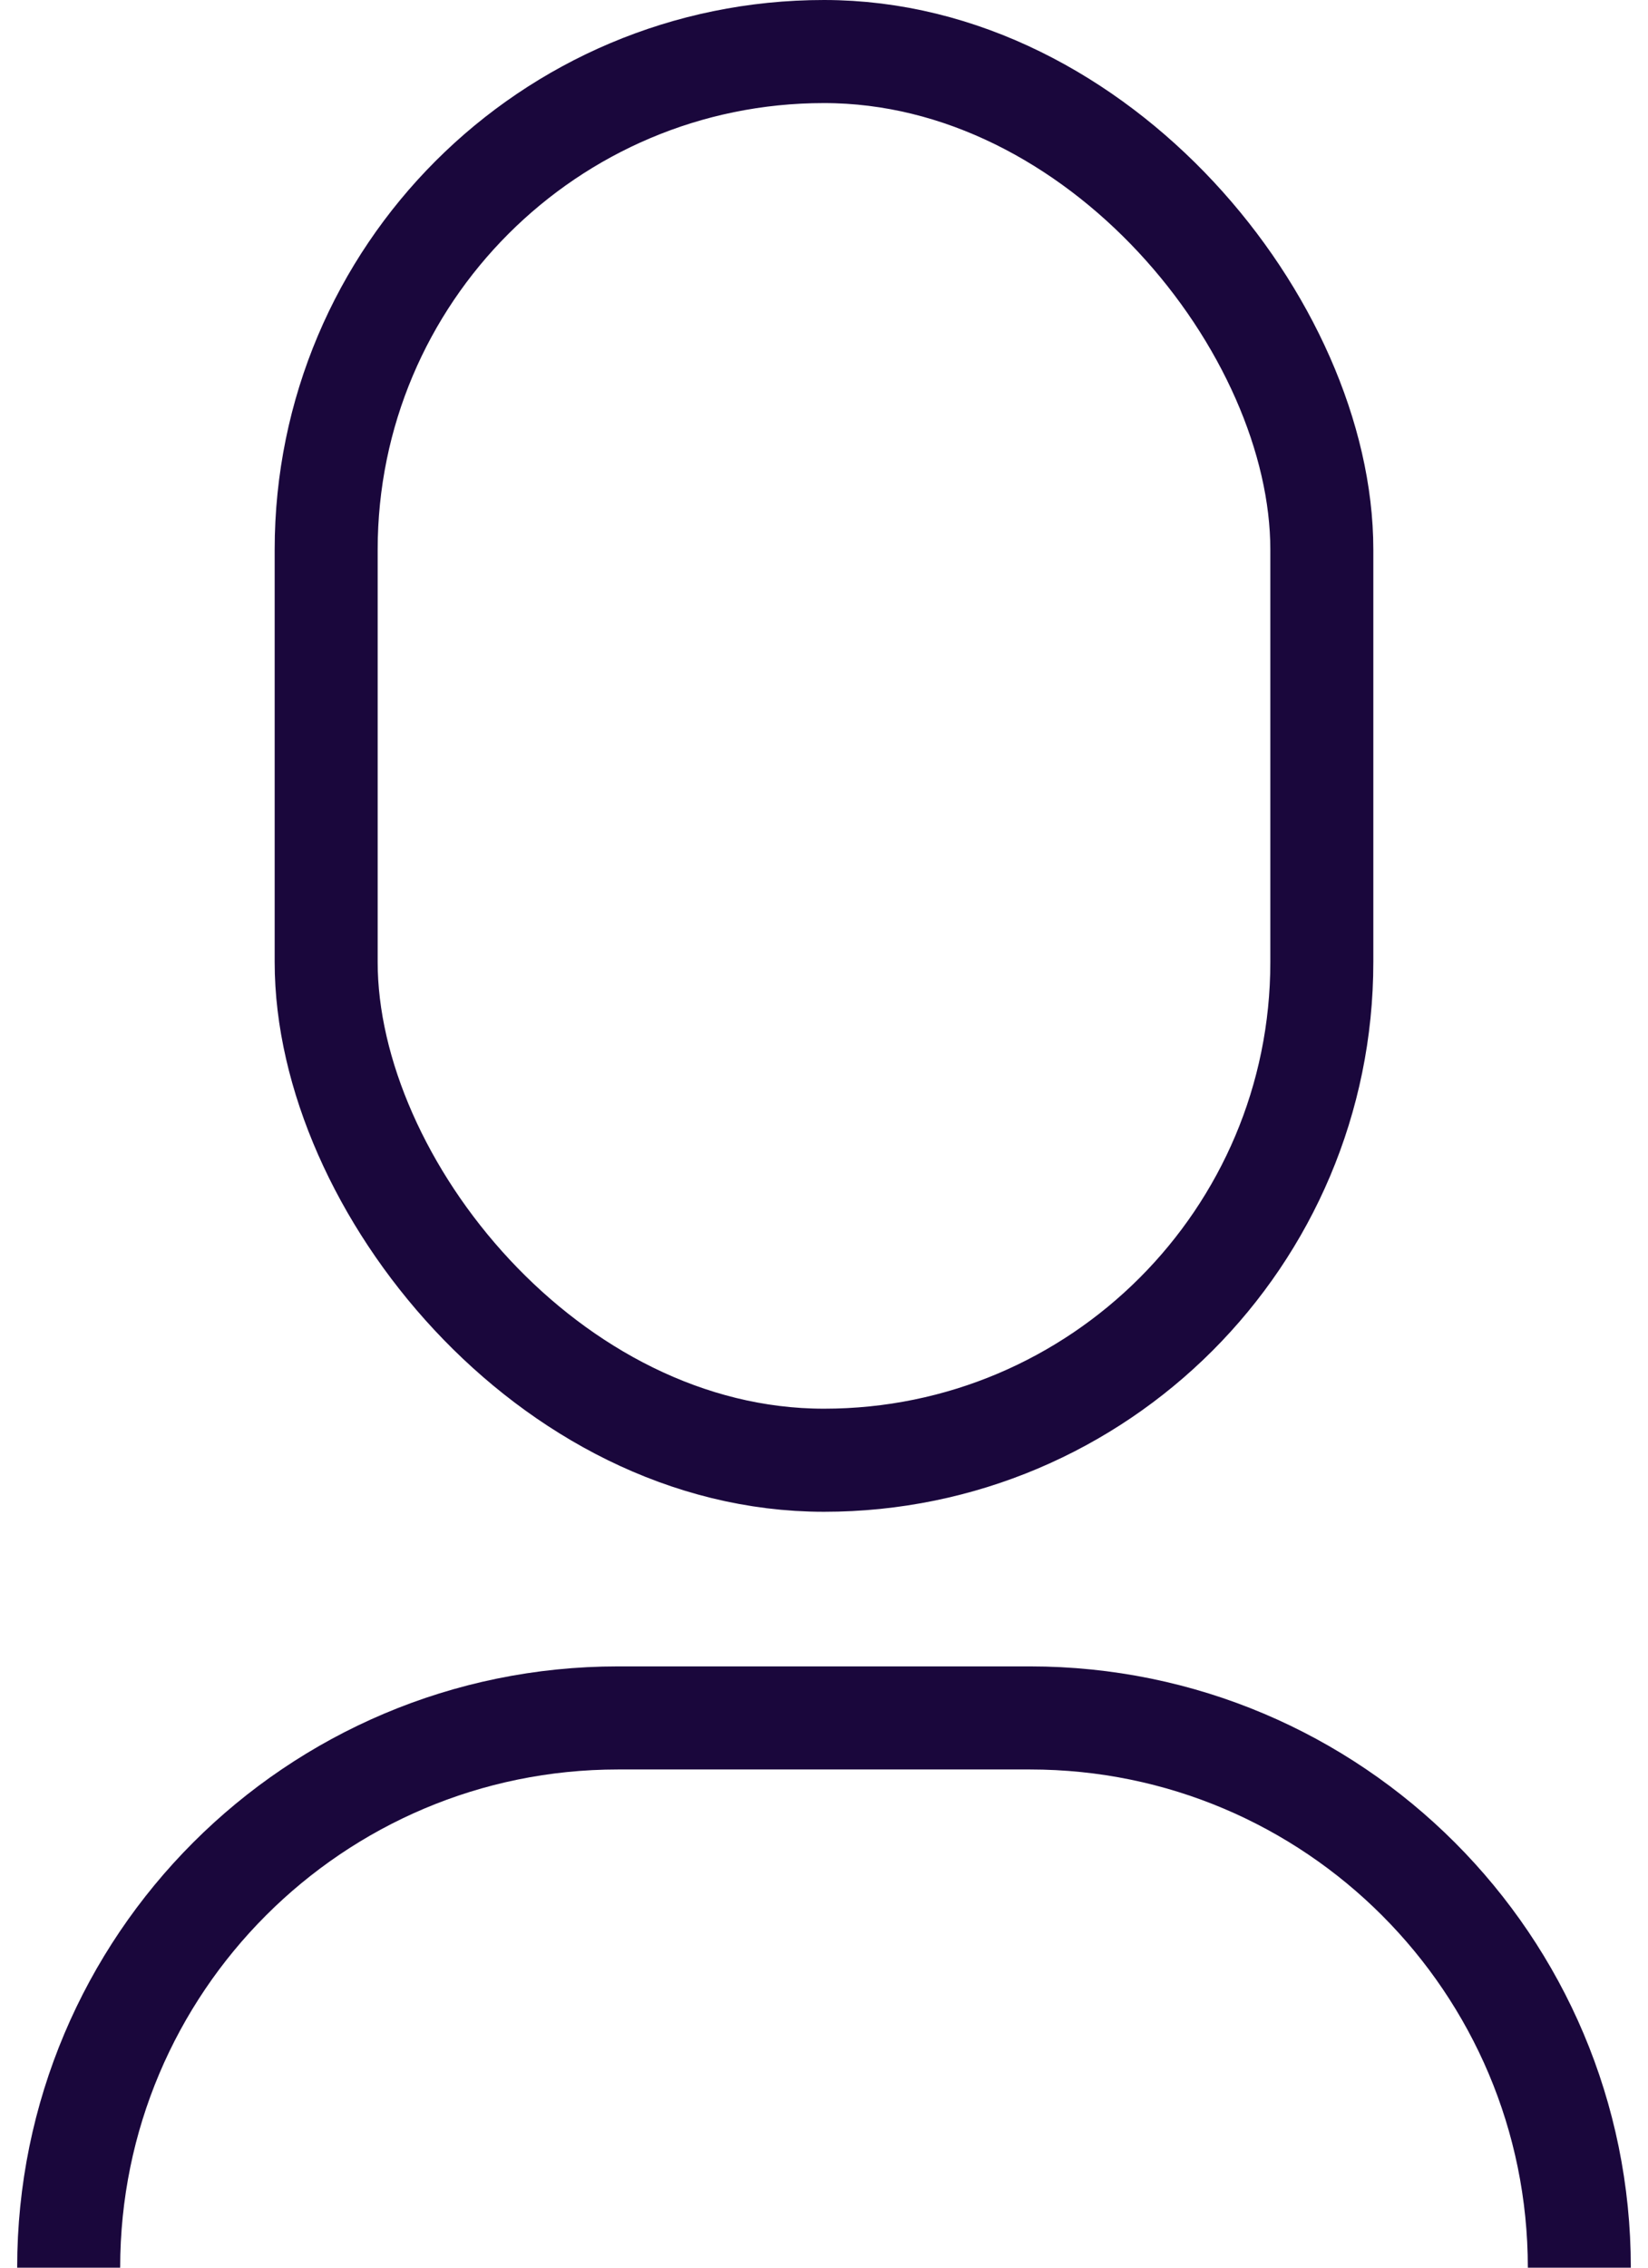
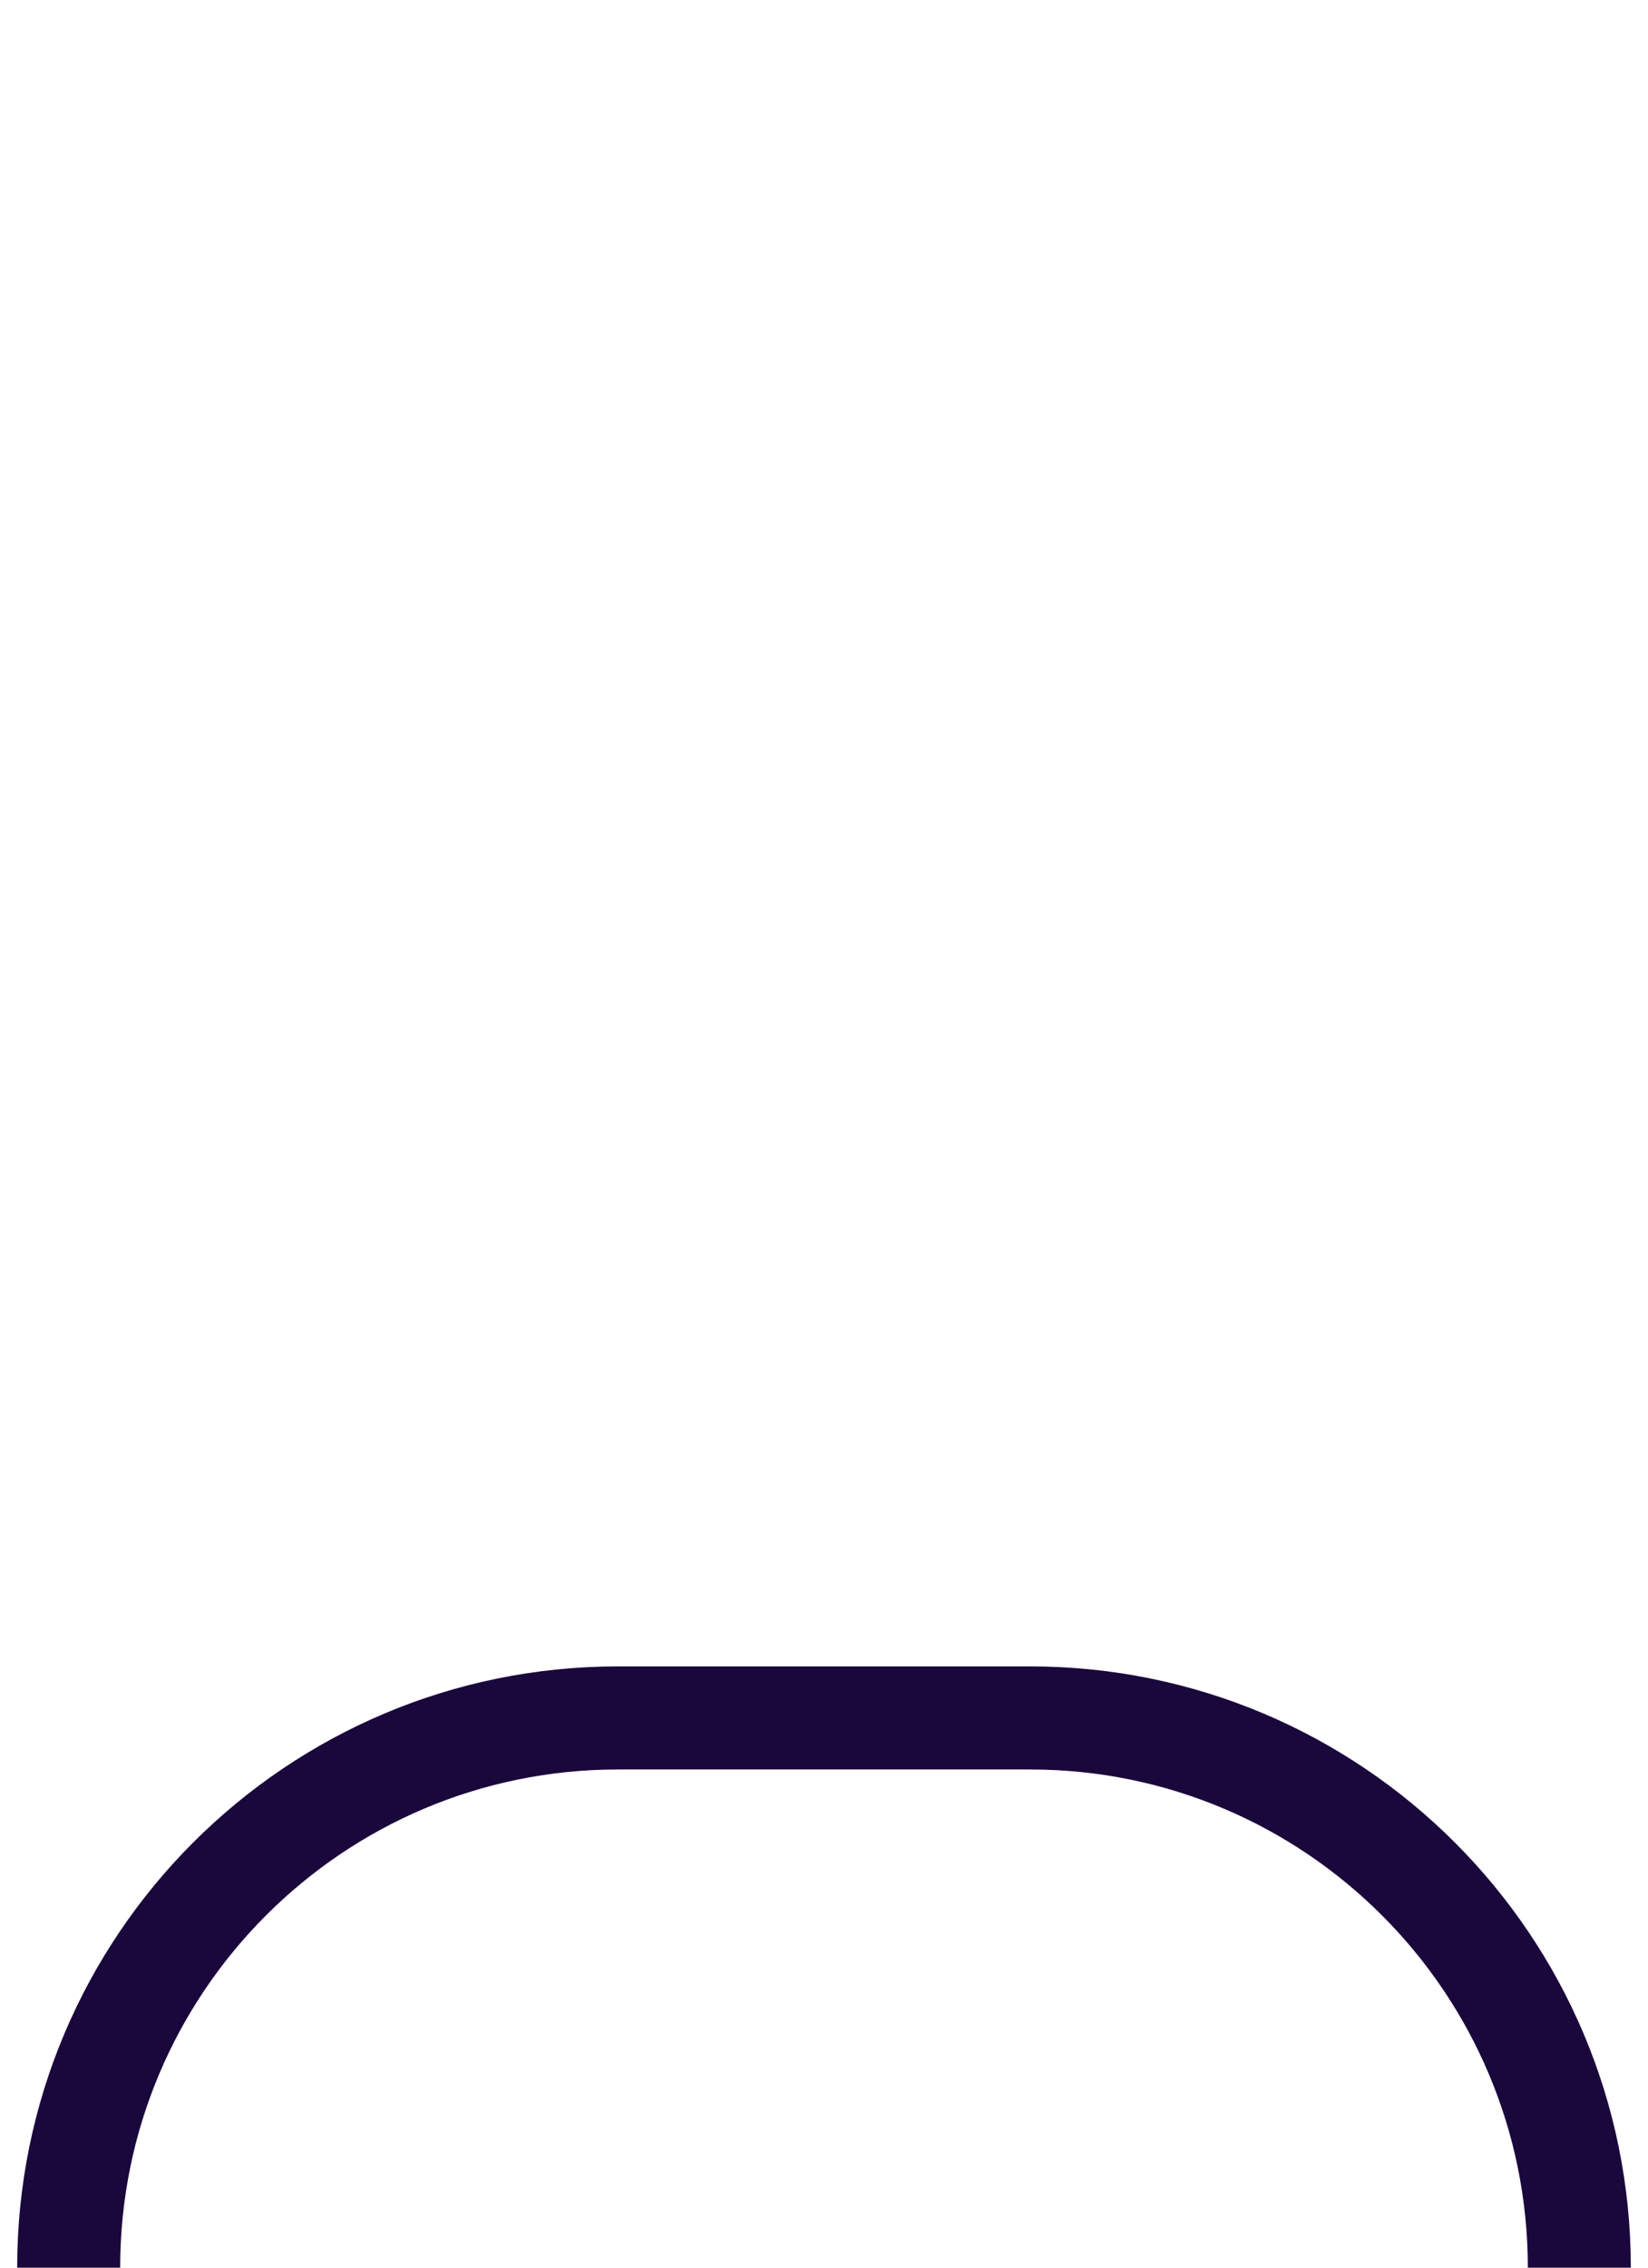
<svg xmlns="http://www.w3.org/2000/svg" width="24" height="33" viewBox="0 0 24 33" fill="none">
-   <rect x="4.75" y="0.75" width="14.5" height="20.5" rx="7.25" stroke="#1A073C" stroke-width="1.5" />
-   <path d="M23 33V33C23 28.582 19.418 25 15 25L9 25C4.582 25 1 28.582 1 33V33" stroke="#1A073C" stroke-width="1.5" />
+   <path d="M23 33V33C23 28.582 19.418 25 15 25L9 25C4.582 25 1 28.582 1 33" stroke="#1A073C" stroke-width="1.5" />
</svg>